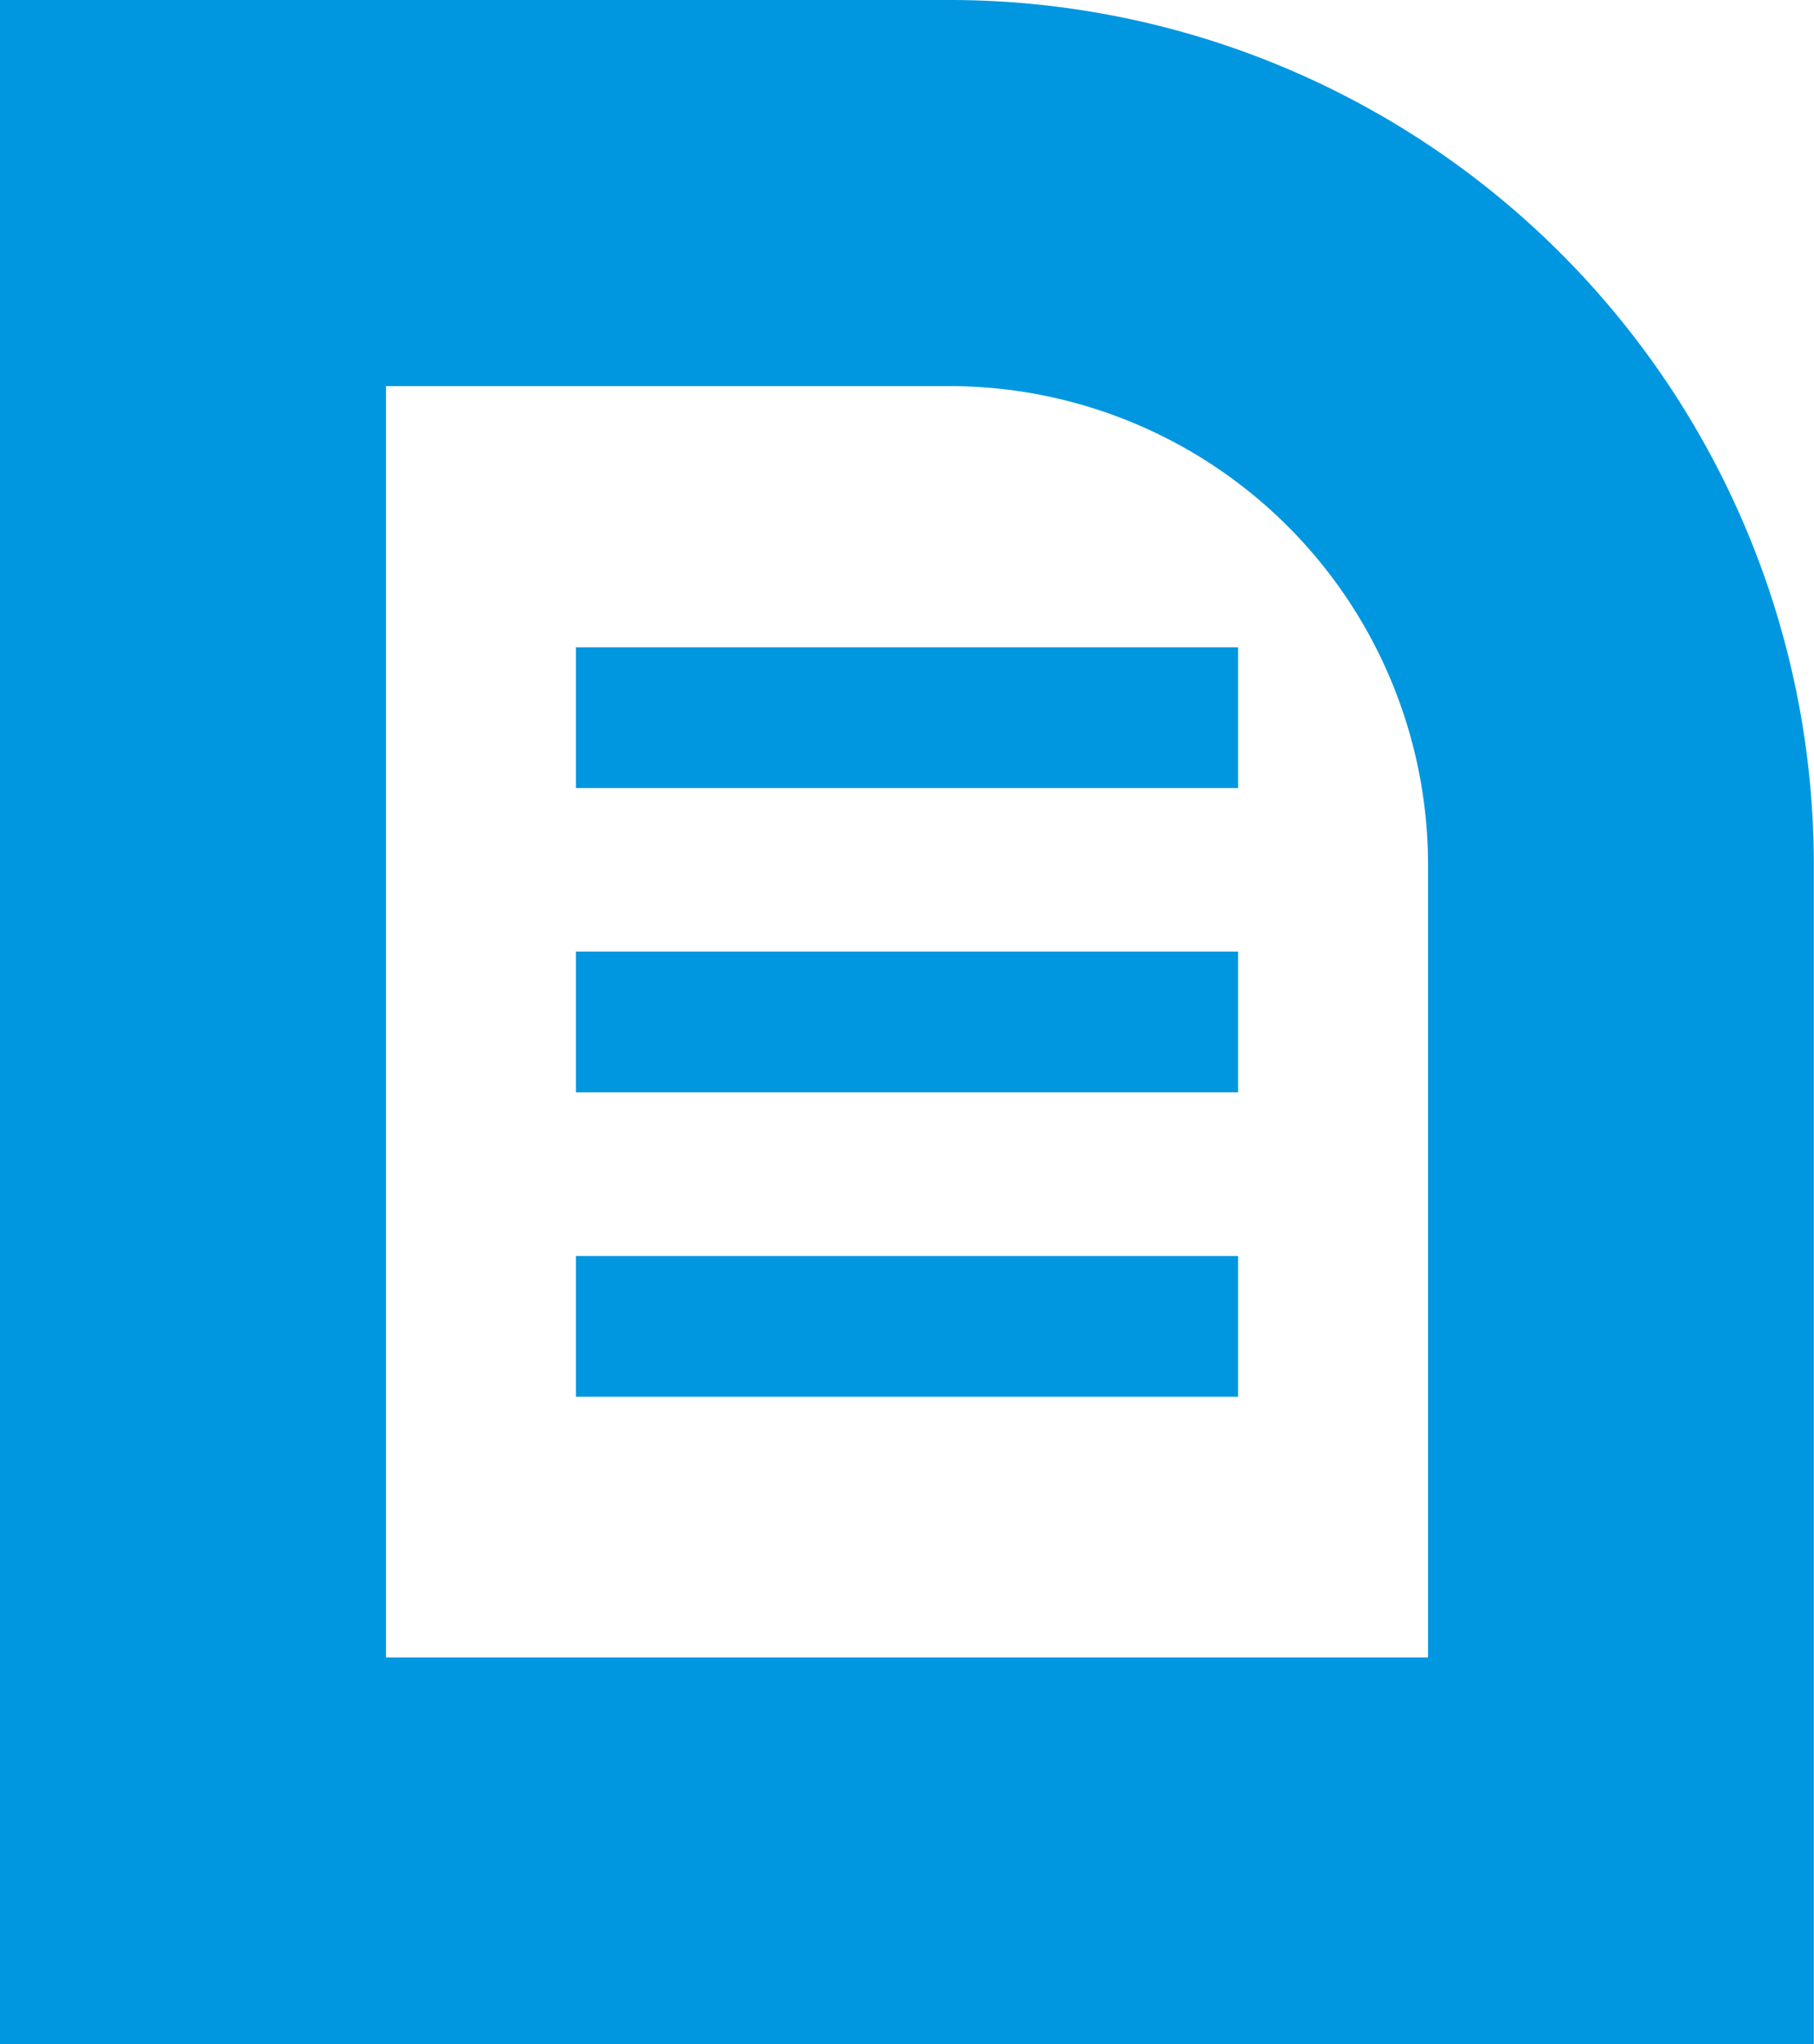
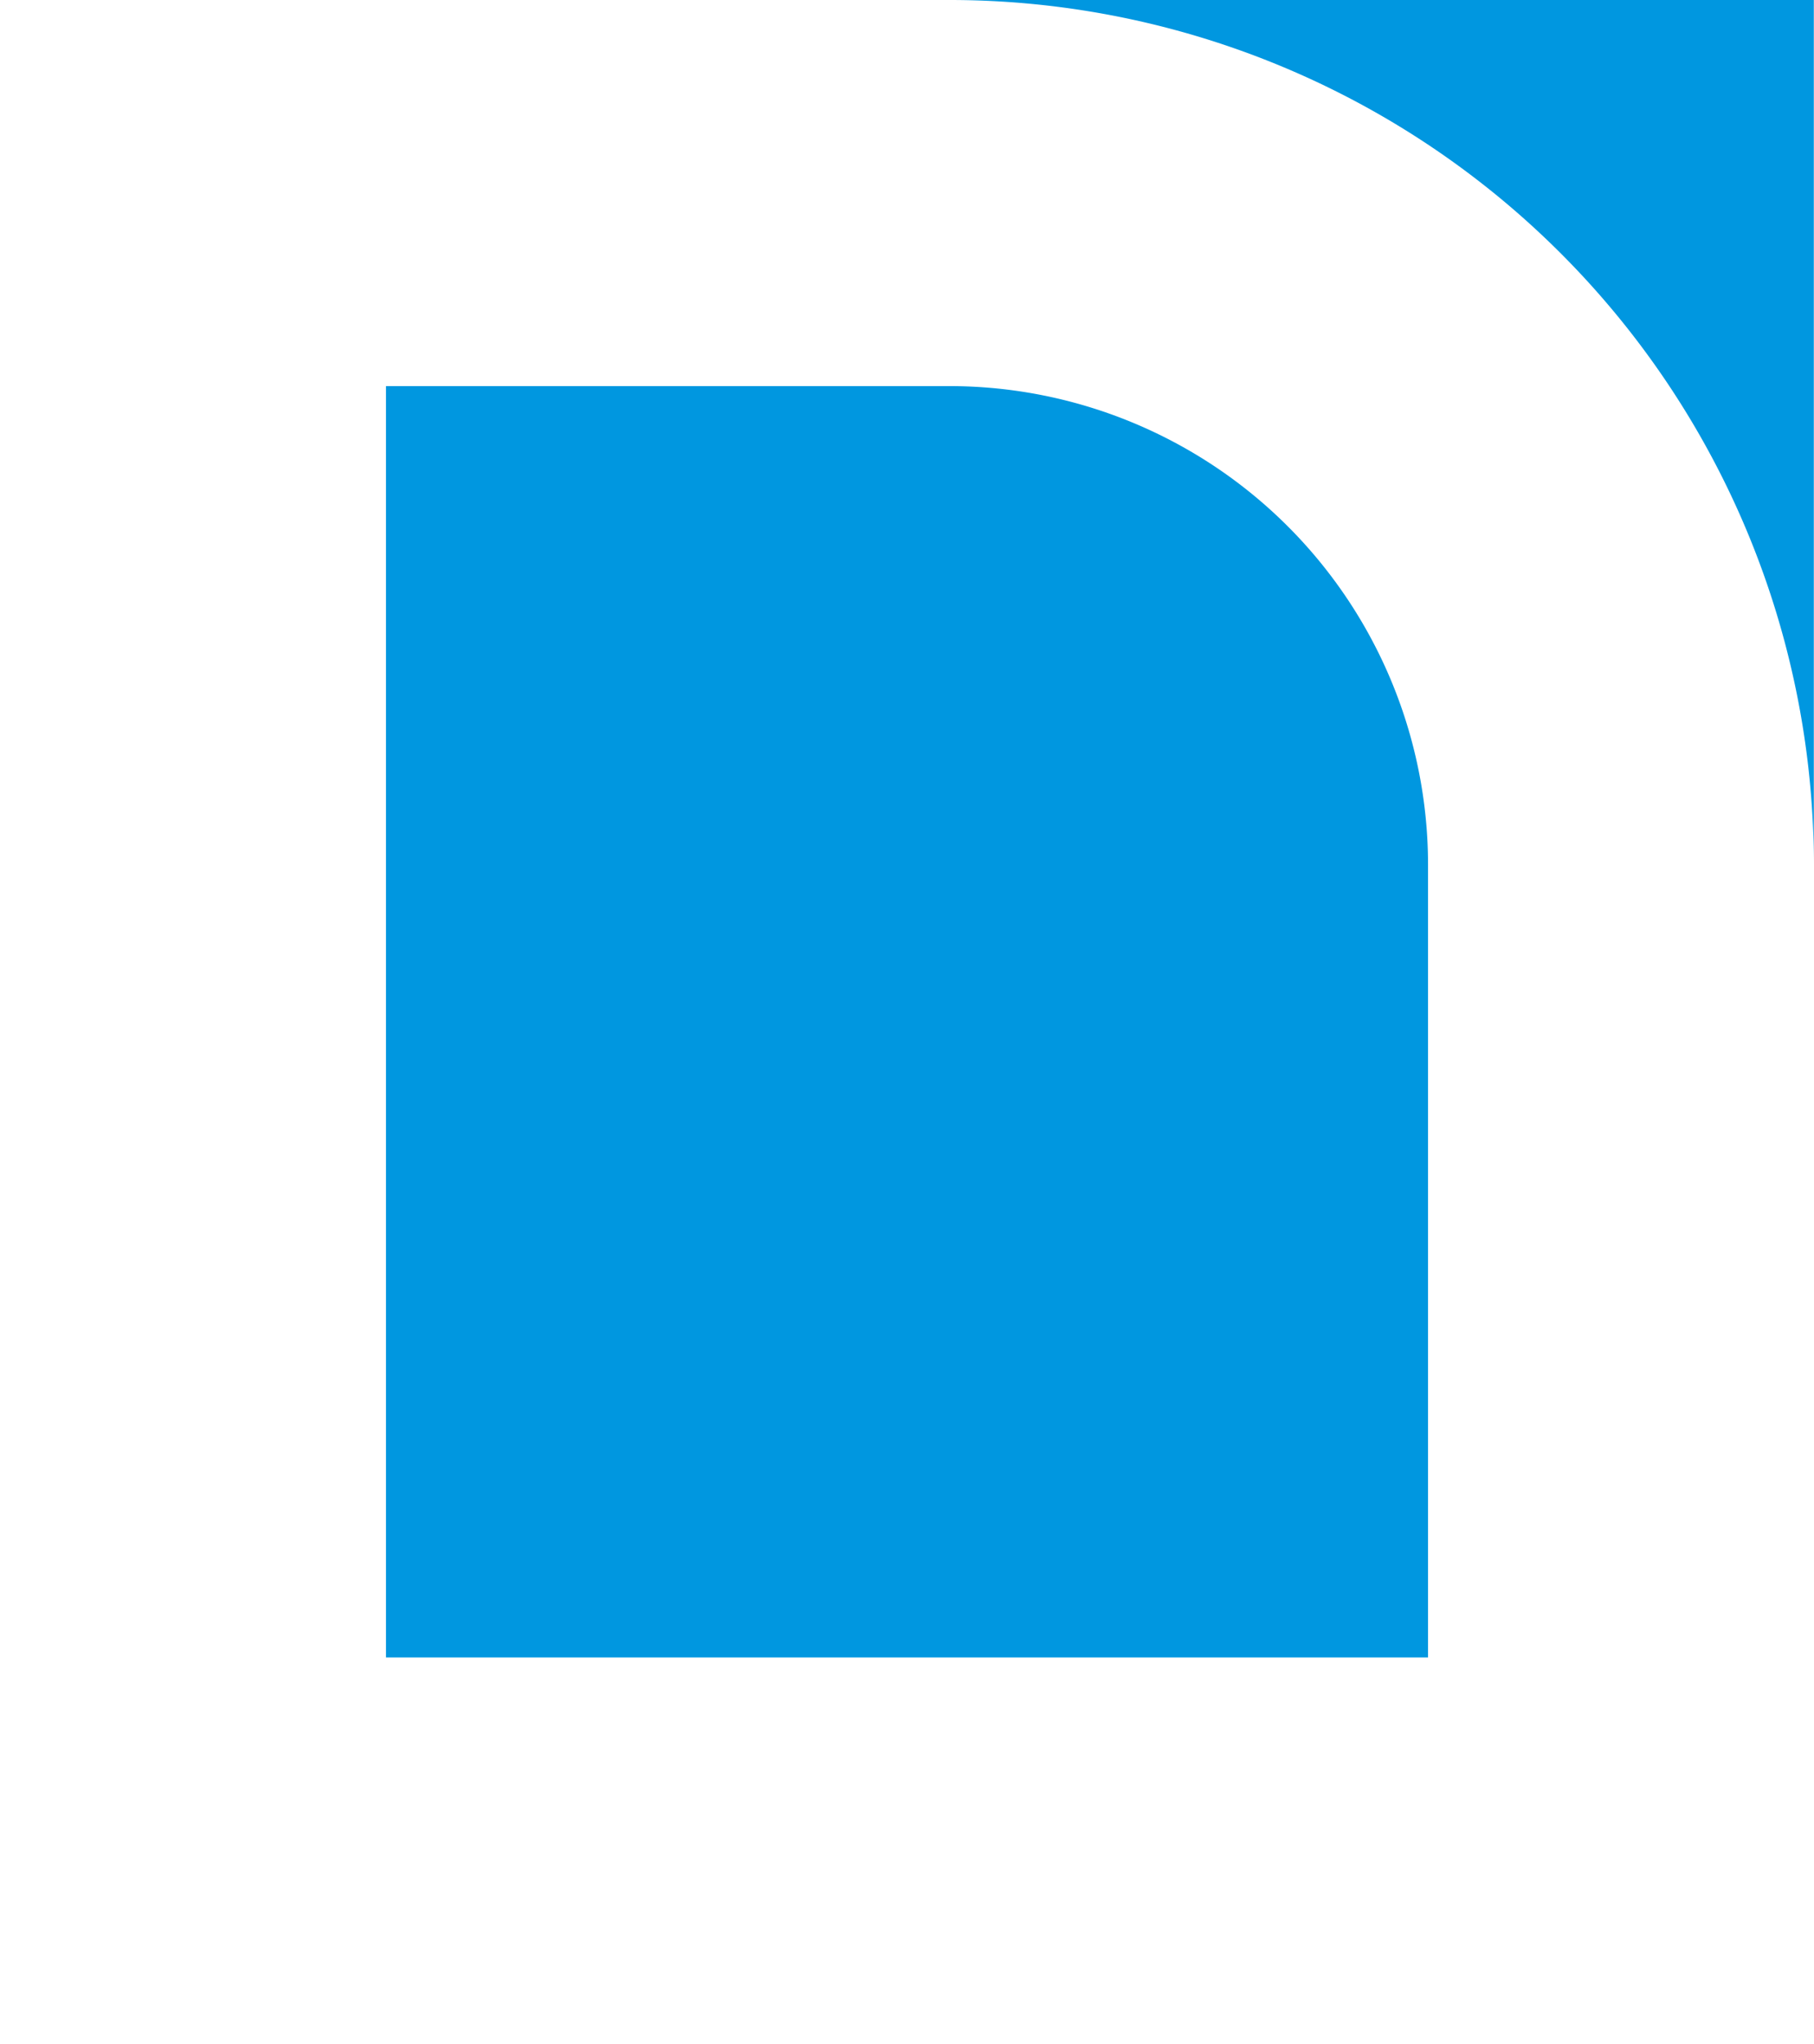
<svg xmlns="http://www.w3.org/2000/svg" viewBox="0 0 104.01 117.16">
  <defs>
    <style>.cls-1{fill:#0097e0;}</style>
  </defs>
  <title>资源 1</title>
  <g id="图层_2" data-name="图层 2">
    <g id="图层_1-2" data-name="图层 1">
      <rect class="cls-1" x="33.02" y="37.1" width="37.97" height="8.07" />
-       <rect class="cls-1" x="33.02" y="54.54" width="37.97" height="8.07" />
-       <rect class="cls-1" x="33.02" y="71.99" width="37.97" height="8.07" />
-       <path class="cls-1" d="M54.45,22.13A27.45,27.45,0,0,1,81.88,49.56V95H22.13V22.13H54.45M54.45,0H0V117.16H104V49.56A49.56,49.56,0,0,0,54.45,0Z" />
+       <path class="cls-1" d="M54.45,22.13A27.45,27.45,0,0,1,81.88,49.56V95H22.13V22.13H54.45M54.45,0H0H104V49.56A49.56,49.56,0,0,0,54.45,0Z" />
    </g>
  </g>
</svg>